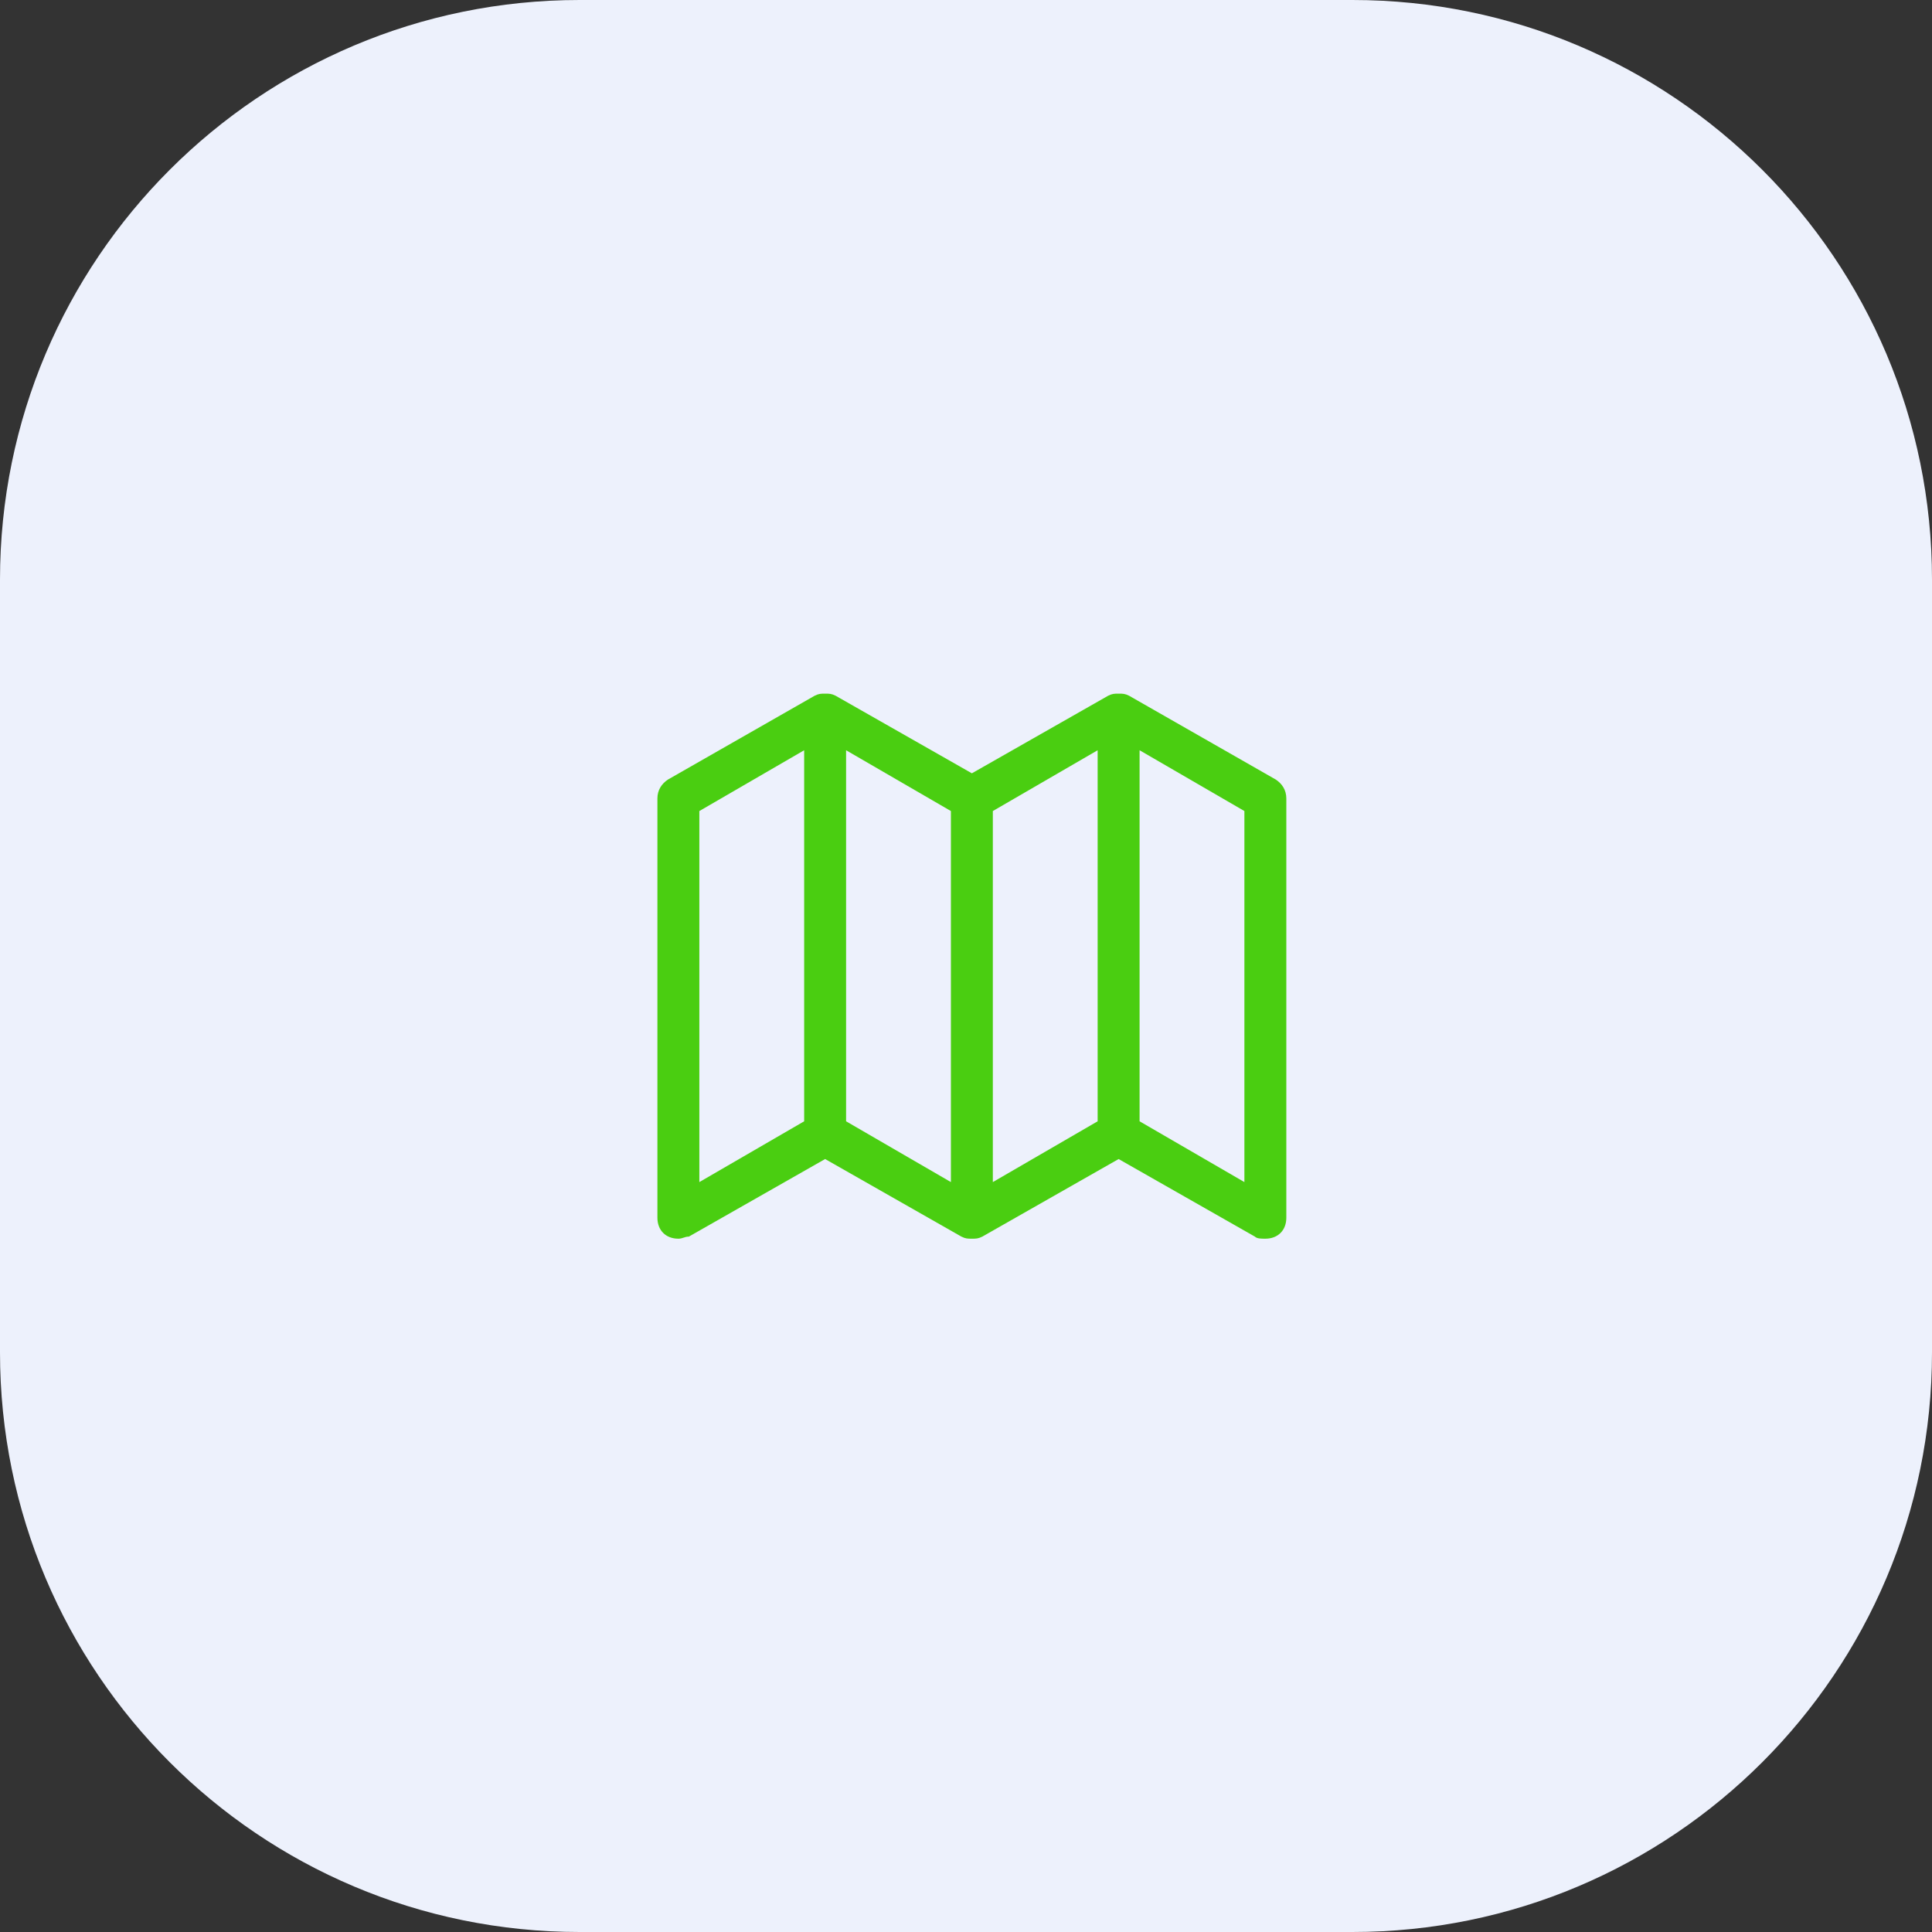
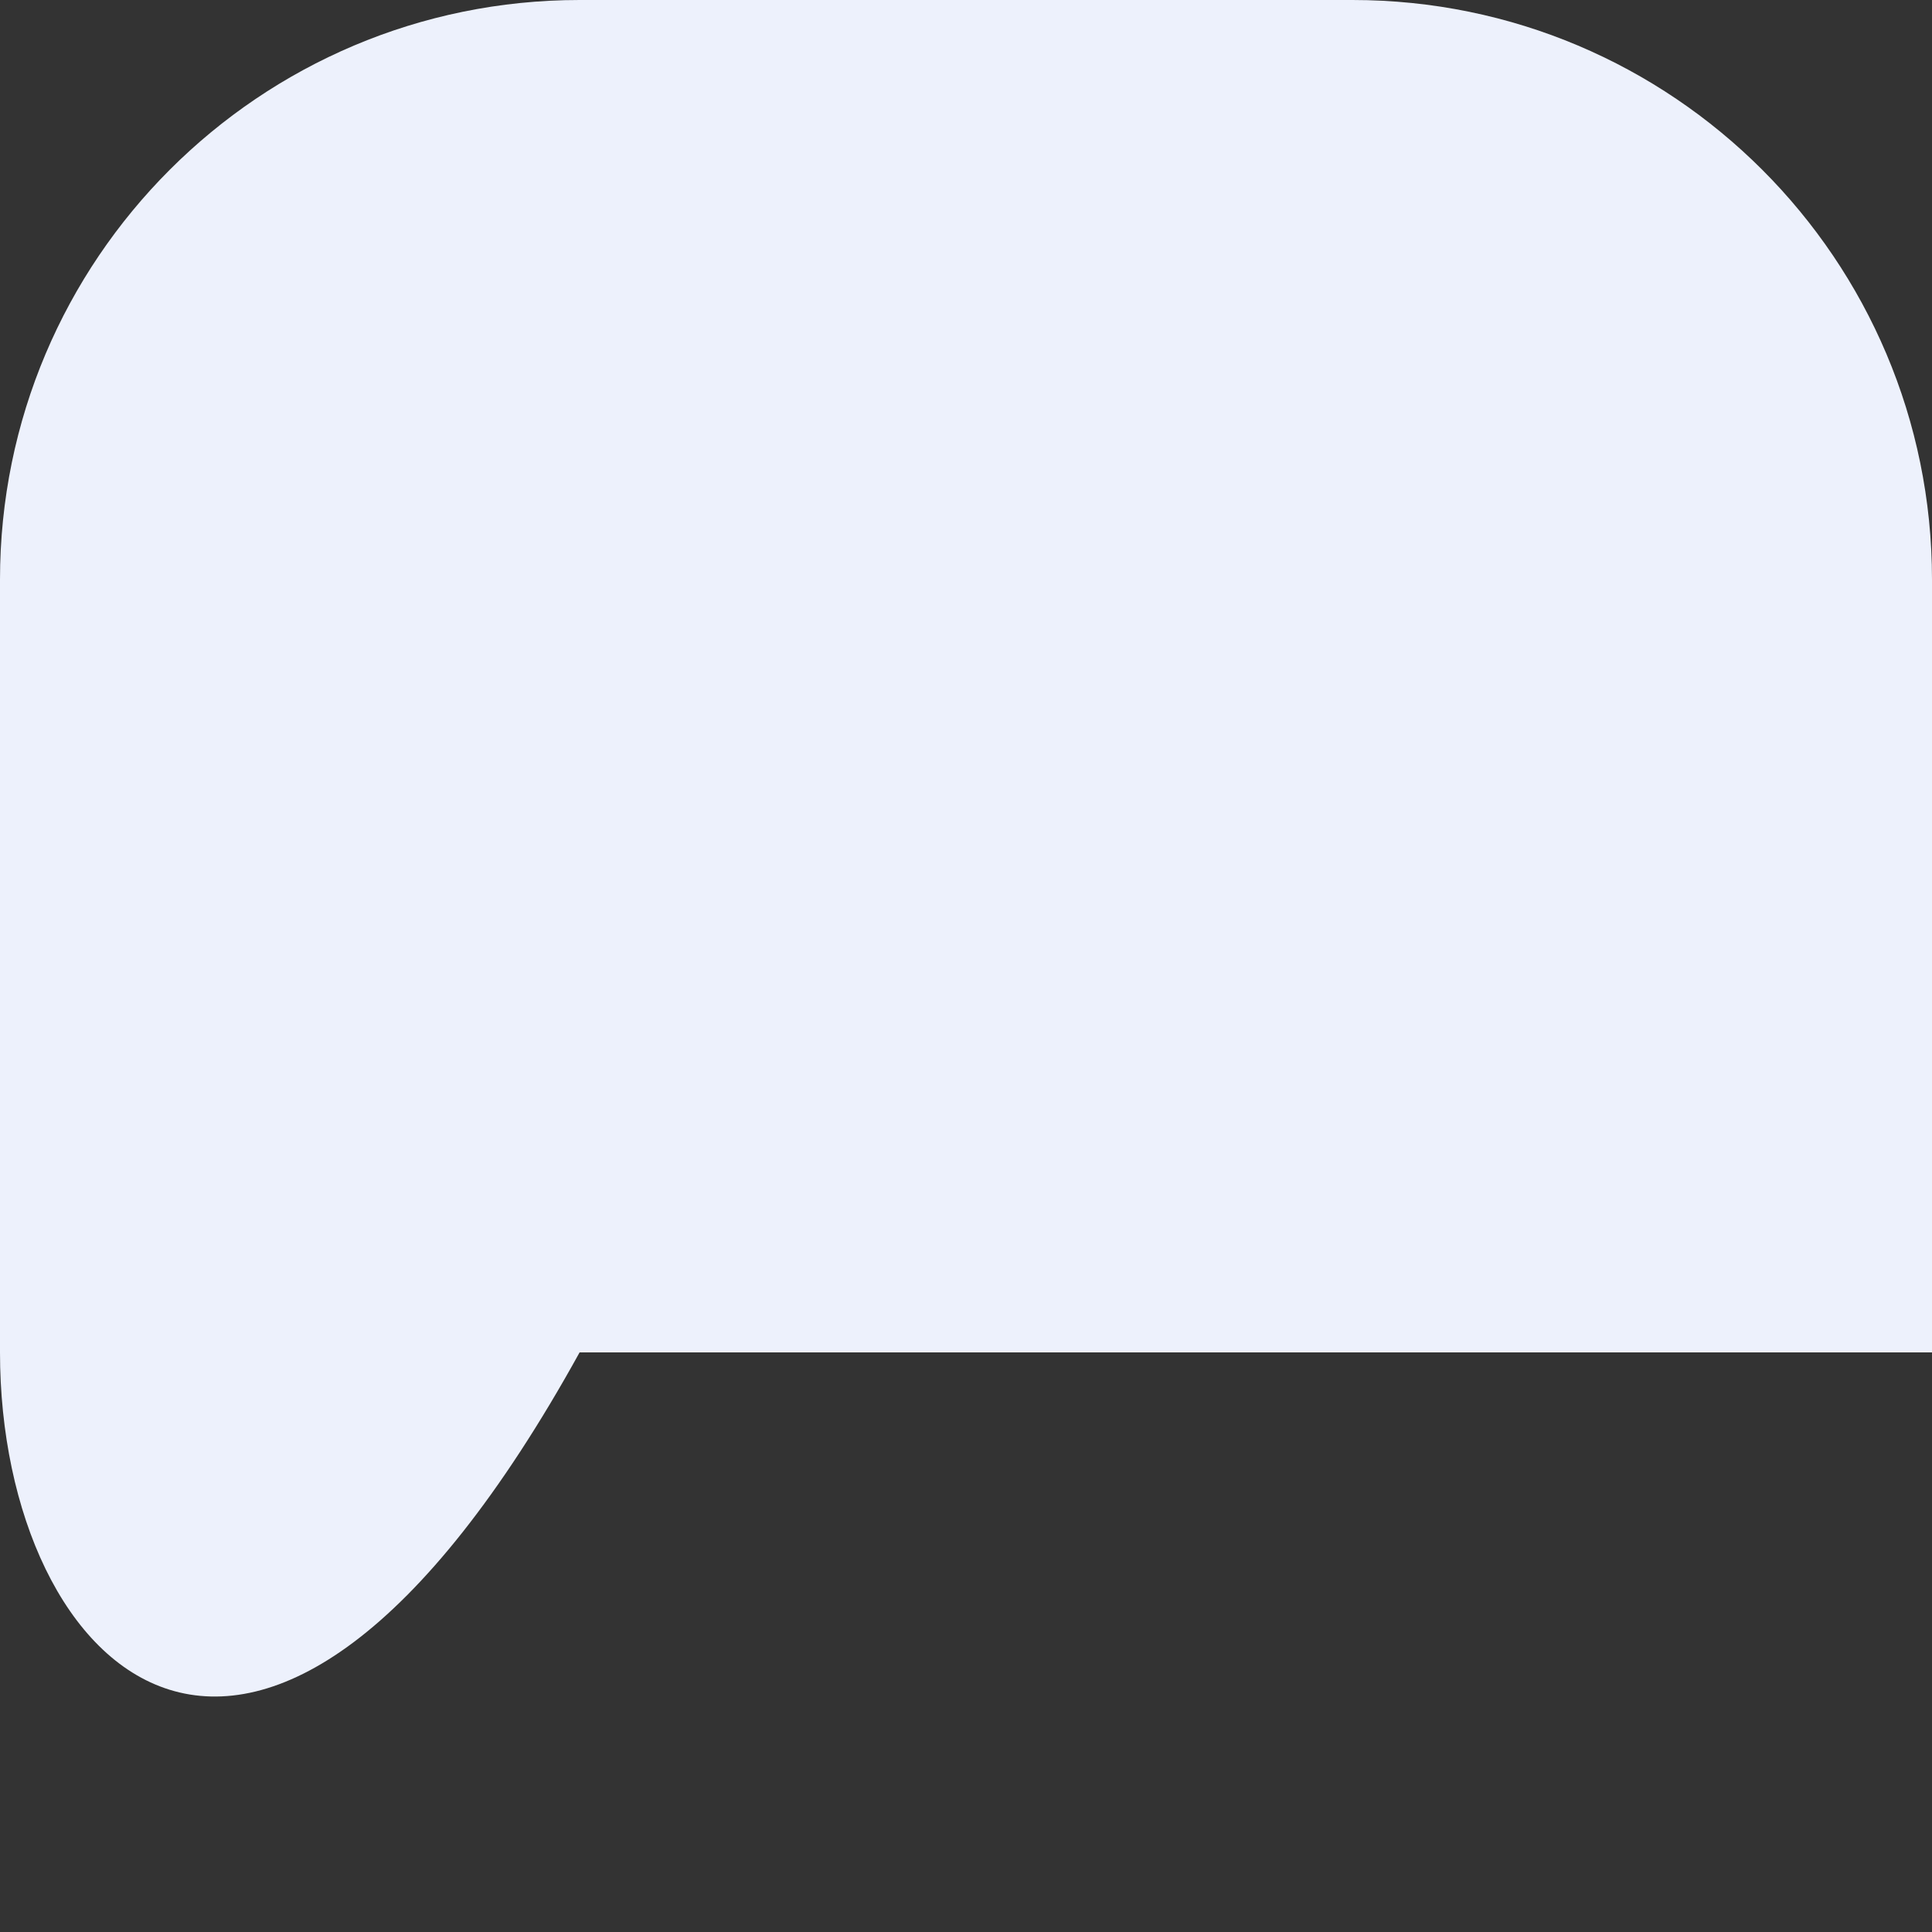
<svg xmlns="http://www.w3.org/2000/svg" width="144" height="144" viewBox="0 0 144 144" fill="none">
  <rect x="0" y="0" width="144" height="144" fill="#333333" stroke="none" />
-   <path d="M0 43.2C0 19.341 19.341 0 43.2 0H100.8C124.659 0 144 19.341 144 43.2V100.8C144 124.659 124.659 144 100.8 144H43.2C19.341 144 0 124.659 0 100.8V43.2Z" fill="#EDF1FC" />
-   <path d="M95.875 59.513C95.875 58.888 95.562 58.419 95.094 58.106L84.156 51.856C83.844 51.7 83.688 51.7 83.375 51.7C83.062 51.7 82.906 51.7 82.594 51.856L72.438 57.638L62.281 51.856C61.969 51.7 61.812 51.7 61.5 51.7C61.188 51.7 61.031 51.7 60.719 51.856L49.781 58.106C49.312 58.419 49 58.888 49 59.513V90.763C49 91.7 49.625 92.325 50.562 92.325C50.875 92.325 51.031 92.169 51.344 92.169L61.5 86.388L71.656 92.169C71.969 92.325 72.125 92.325 72.438 92.325C72.75 92.325 72.906 92.325 73.219 92.169L83.375 86.388L93.531 92.169C93.688 92.325 94 92.325 94.312 92.325C95.25 92.325 95.875 91.7 95.875 90.763V59.513ZM52.125 60.45L59.938 55.919V83.575L52.125 88.106V60.45ZM70.875 88.106L63.062 83.575V55.919L70.875 60.45V88.106ZM81.812 83.575L74 88.106V60.45L81.812 55.919V83.575ZM84.938 83.575V55.919L92.75 60.45V88.106L84.938 83.575Z" fill="#4ACE11" />
+   <path d="M0 43.2C0 19.341 19.341 0 43.2 0H100.8C124.659 0 144 19.341 144 43.2V100.8H43.2C19.341 144 0 124.659 0 100.8V43.2Z" fill="#EDF1FC" />
</svg>